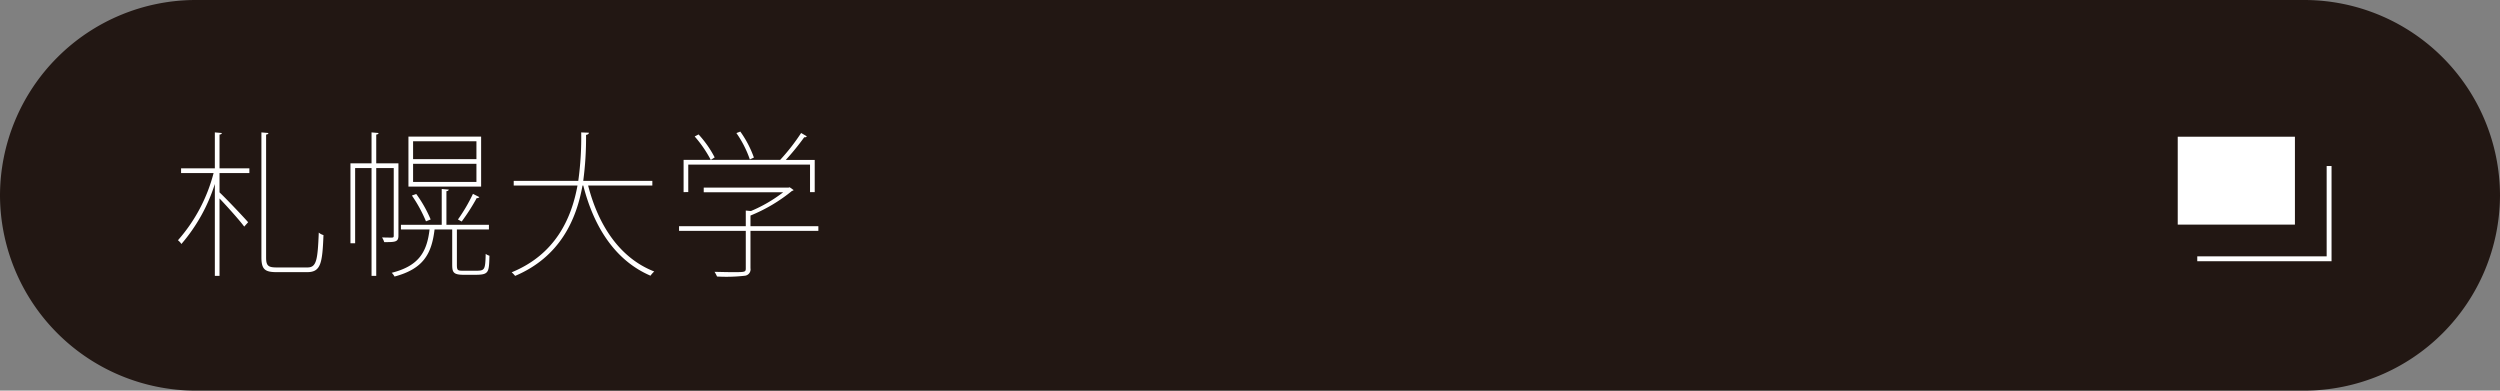
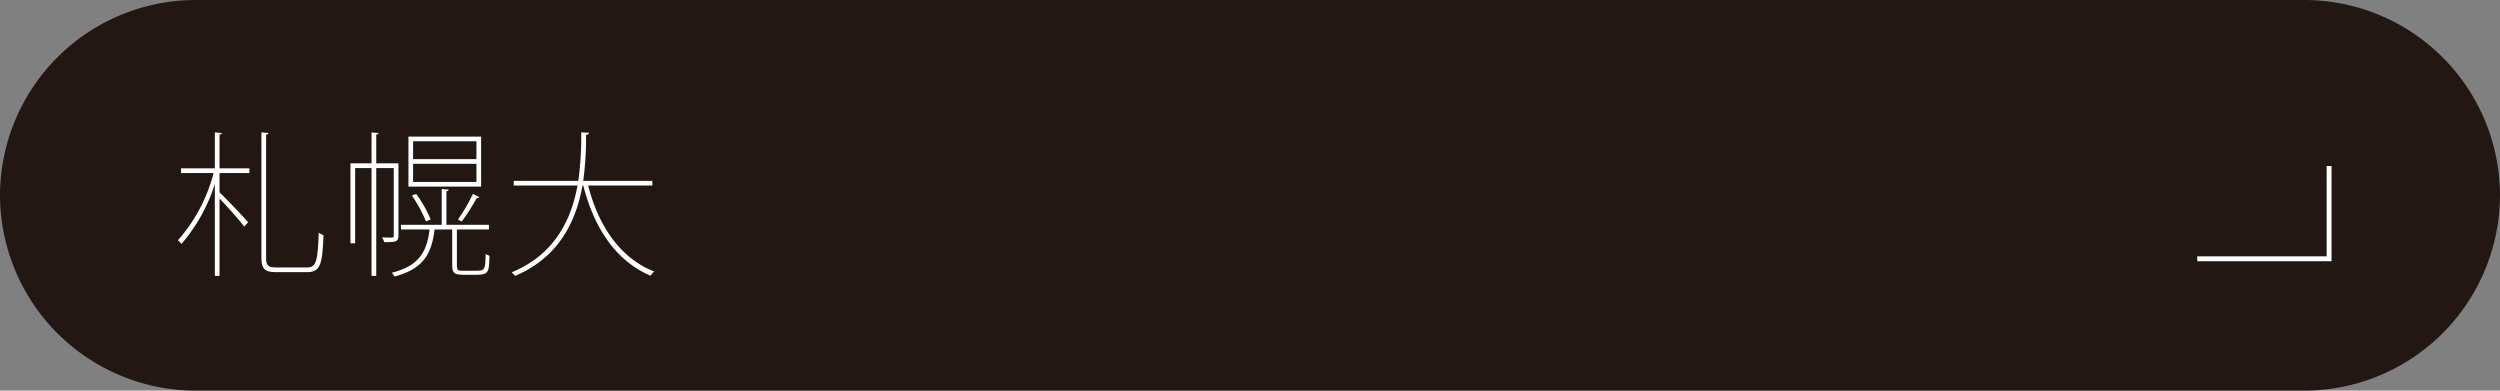
<svg xmlns="http://www.w3.org/2000/svg" width="256" height="40" viewBox="0 0 256 40">
  <rect x="0" y="0" width="256" height="40" fill="#808080" stroke="none" />
  <defs>
    <style>.cls-1{fill:#221713;}.cls-2{fill:#fff;}.cls-3{fill:none;stroke:#fff;stroke-miterlimit:10;stroke-width:0.5px;}</style>
  </defs>
  <g id="レイヤー_2" data-name="レイヤー 2">
    <g id="レイヤー_1-2" data-name="レイヤー 1">
      <path class="cls-1" d="M256,20a20.059,20.059,0,0,1-20,20H20A20.059,20.059,0,0,1,0,20H0A20.059,20.059,0,0,1,20,0H236a20.059,20.059,0,0,1,20,20Z" />
      <path class="cls-2" d="M22.719,13.621c-.016.08-.08.144-.24.16v3.458h3.057v.48H22.479V19.7c.64.592,2.5,2.561,2.929,3.057l-.4.448c-.416-.576-1.744-2.065-2.529-2.881v7.923H22V18.839a17.473,17.473,0,0,1-3.425,6.147,1.59,1.59,0,0,0-.353-.384,16.723,16.723,0,0,0,3.65-6.883H18.542v-.48H22V13.557Zm4.53,12.757c0,.816.208,1.009,1.057,1.009h3.185c.912,0,1.04-.753,1.152-3.57a1.273,1.273,0,0,0,.481.256c-.113,2.881-.272,3.794-1.665,3.794H28.337c-1.2,0-1.568-.272-1.568-1.521V13.557l.72.064c-.016.08-.08.144-.24.16Z" />
      <path class="cls-2" d="M40.8,16.726v7.411c0,.656-.353.656-1.457.656a1.859,1.859,0,0,0-.224-.48c.512.016.9.016,1.04.016.129-.016.16-.048.16-.192v-6.93H38.527V28.251h-.481V17.207h-1.68v7.7h-.48v-8.18h2.16V13.557l.721.064c-.016.08-.08.144-.24.16v2.945Zm5.986,10.389c0,.608.1.608.72.608H48.6c1.04,0,1.088,0,1.136-1.729a1.084,1.084,0,0,0,.384.192c-.048,1.729-.048,1.953-1.472,1.953H47.49c-1.168,0-1.184-.32-1.184-1.185V23.5H44.5c-.3,2.5-1.152,4.034-4.1,4.818a1.557,1.557,0,0,0-.288-.384c2.705-.689,3.6-2.049,3.874-4.434H41.056v-.48h4.177V19.351l.721.064c-.016.08-.08.144-.24.16v3.442h4.353v.48H46.786Zm2.481-13.126v5.122H41.824V13.989Zm-6.642,5.875A12.974,12.974,0,0,1,44.1,22.473l-.48.192a14.212,14.212,0,0,0-1.441-2.642Zm6.162-3.57V14.469H42.3v1.825Zm0,2.337V16.774H42.3v1.857Zm.3,1.553a.287.287,0,0,1-.272.1,20.824,20.824,0,0,1-1.537,2.4l-.384-.208a17.362,17.362,0,0,0,1.537-2.625Z" />
      <path class="cls-2" d="M66.8,19H60.225c1.072,4.178,3.313,7.459,6.77,8.8a2.473,2.473,0,0,0-.384.432C63.106,26.73,60.849,23.4,59.729,19h-.081c-.624,3.49-2.3,7.3-6.9,9.252a2.6,2.6,0,0,0-.353-.368c4.45-1.825,6.115-5.458,6.739-8.884H52.605v-.48h6.611a32.136,32.136,0,0,0,.3-4.962l.784.032c0,.128-.113.192-.288.224a33.412,33.412,0,0,1-.288,4.706H66.8Z" />
-       <path class="cls-2" d="M83.8,23.161v.48H76.849v3.826a.656.656,0,0,1-.577.768,16.623,16.623,0,0,1-2.849.08,2.832,2.832,0,0,0-.256-.48c.736.016,1.36.032,1.825.032,1.28,0,1.376,0,1.376-.384V23.641H69.534v-.48h6.834v-1.6l.528.048a14.617,14.617,0,0,0,3.3-1.92H72.062v-.481h8.692l.112-.032.4.288a.222.222,0,0,1-.16.08,16.443,16.443,0,0,1-4.257,2.529v1.089ZM70.478,16.854v2.817H70v-3.3H79.89a20.64,20.64,0,0,0,2.145-2.753l.576.336c-.032.1-.16.112-.257.1a25.334,25.334,0,0,1-1.888,2.321h2.961v3.3h-.48V16.854Zm2.305-.48a12.2,12.2,0,0,0-1.649-2.4l.4-.208a10.765,10.765,0,0,1,1.649,2.353Zm3.025-2.9A10.686,10.686,0,0,1,77.2,16.134l-.417.192a10.8,10.8,0,0,0-1.376-2.7Z" />
-       <rect class="cls-2" x="223" y="14" width="12" height="9" />
      <polyline class="cls-3" points="238.5 17 238.5 26.5 225 26.5" />
    </g>
  </g>
</svg>